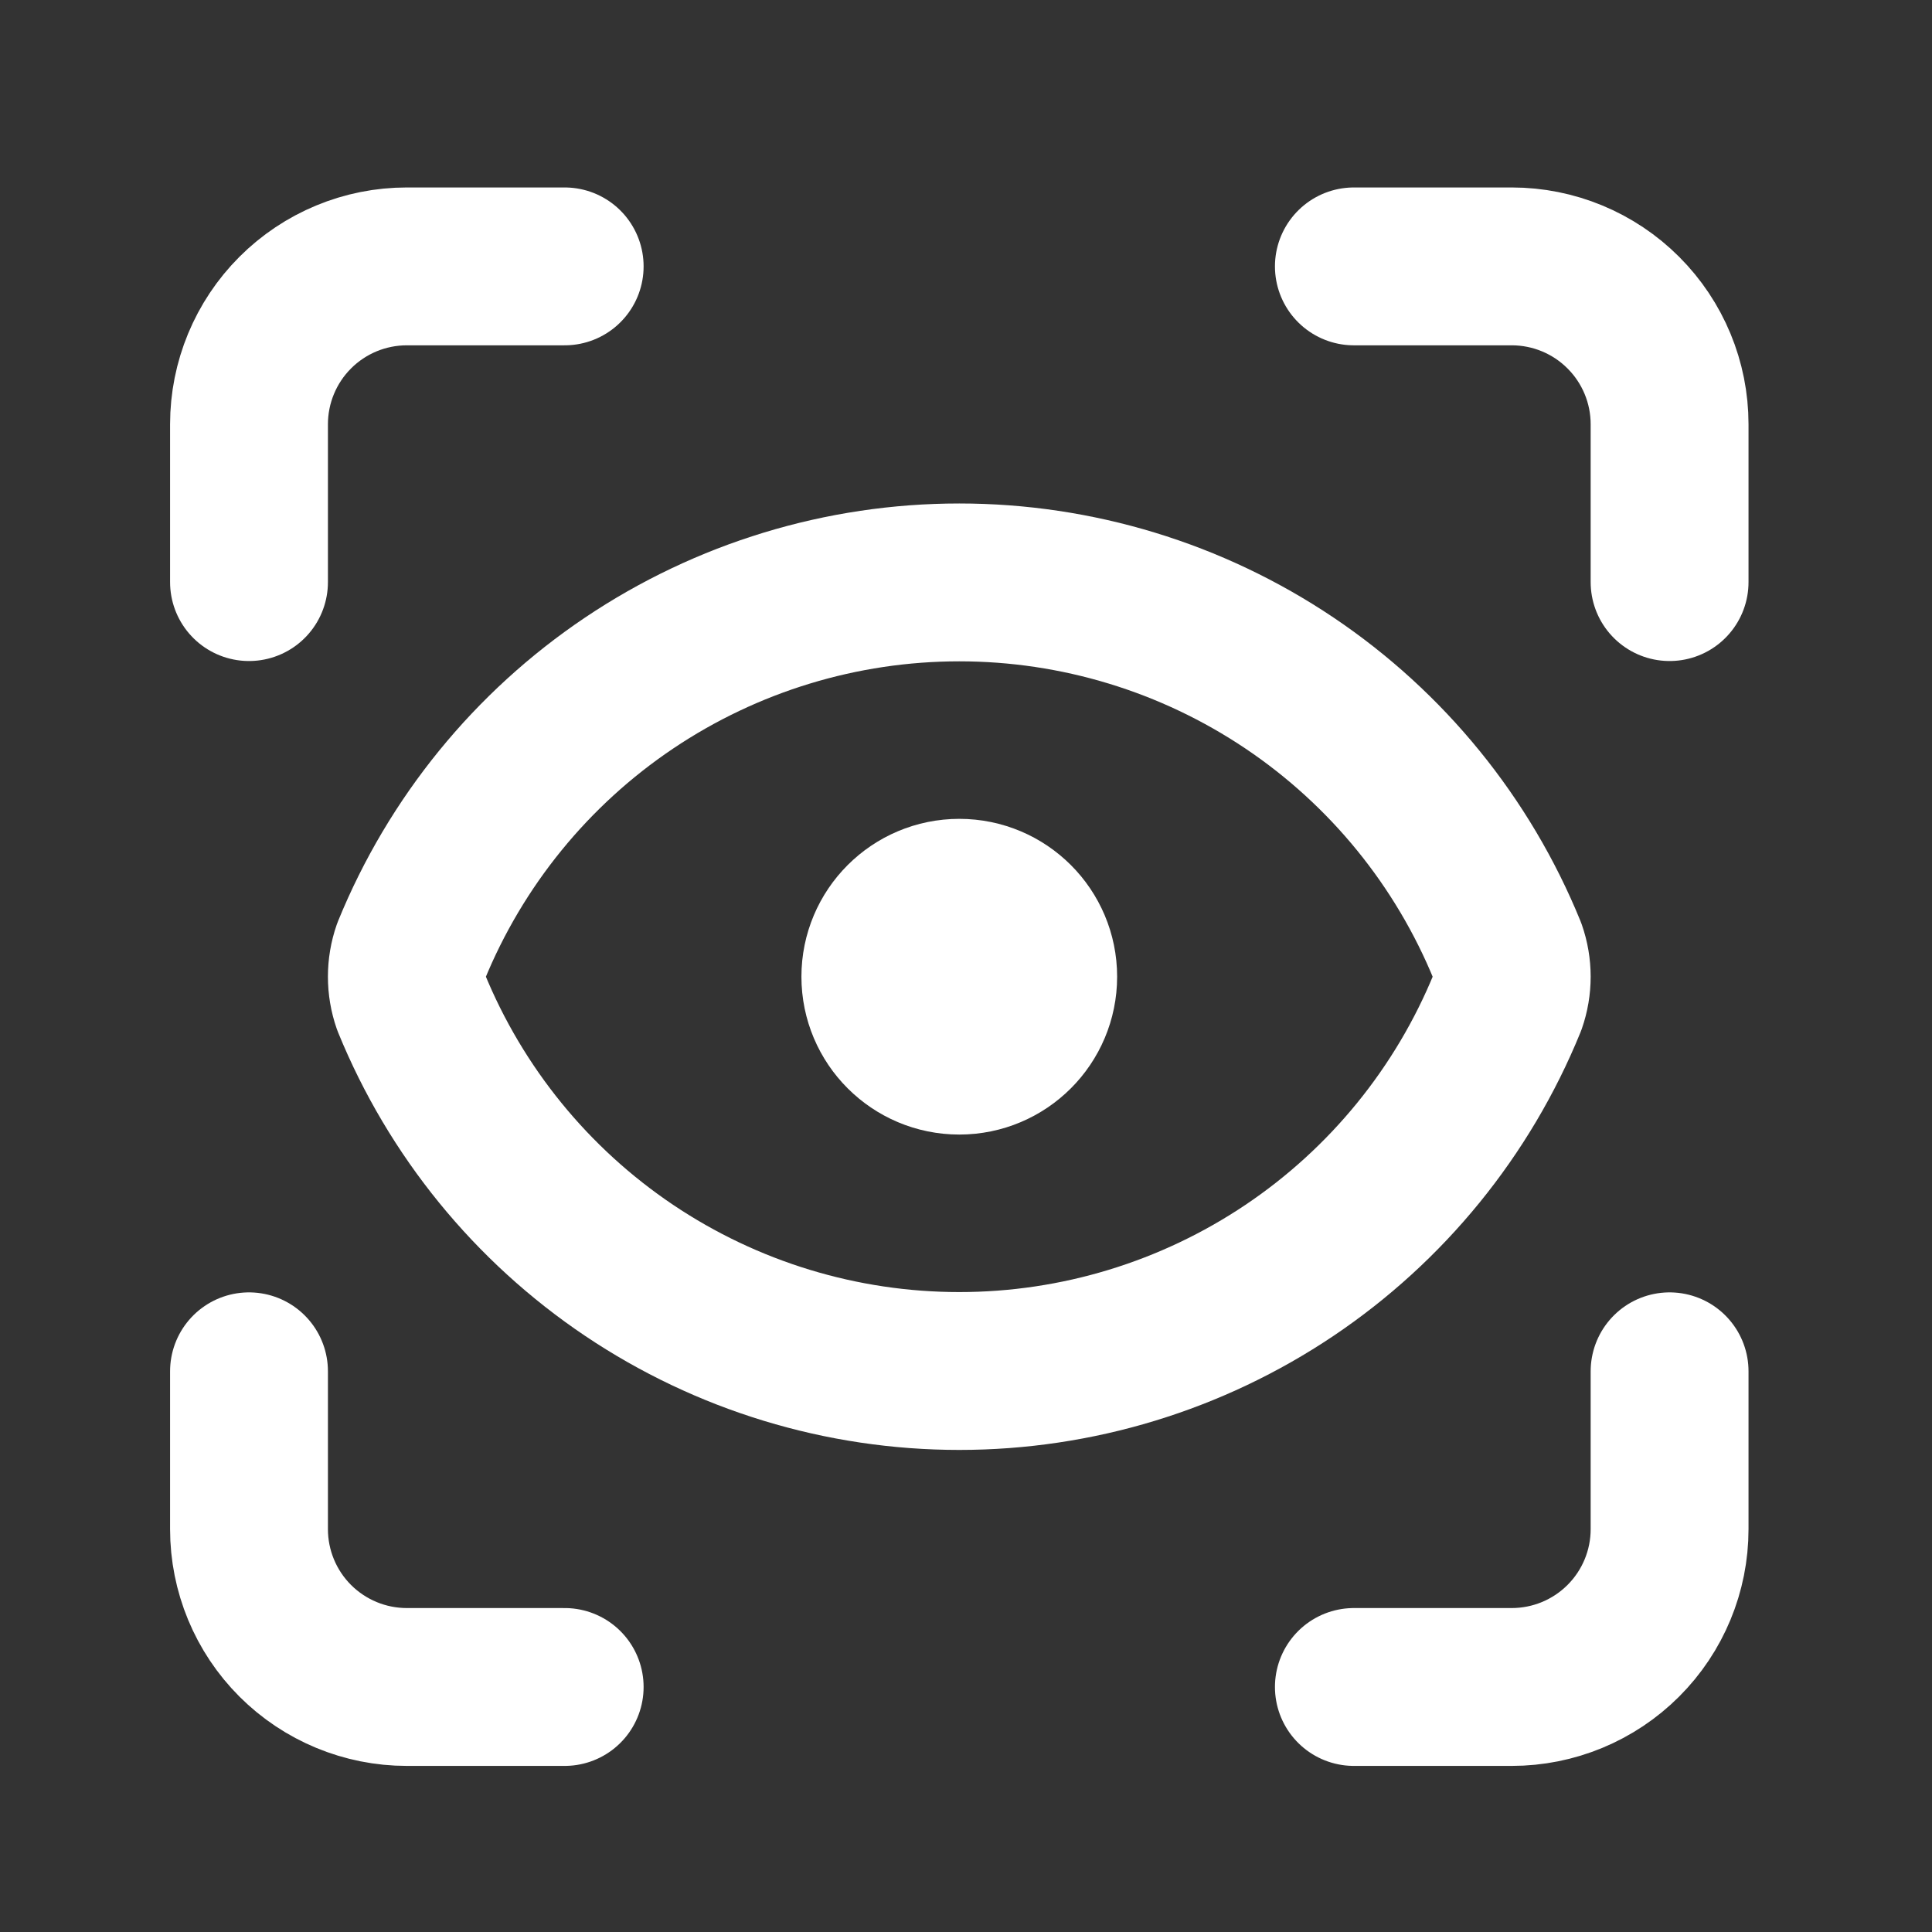
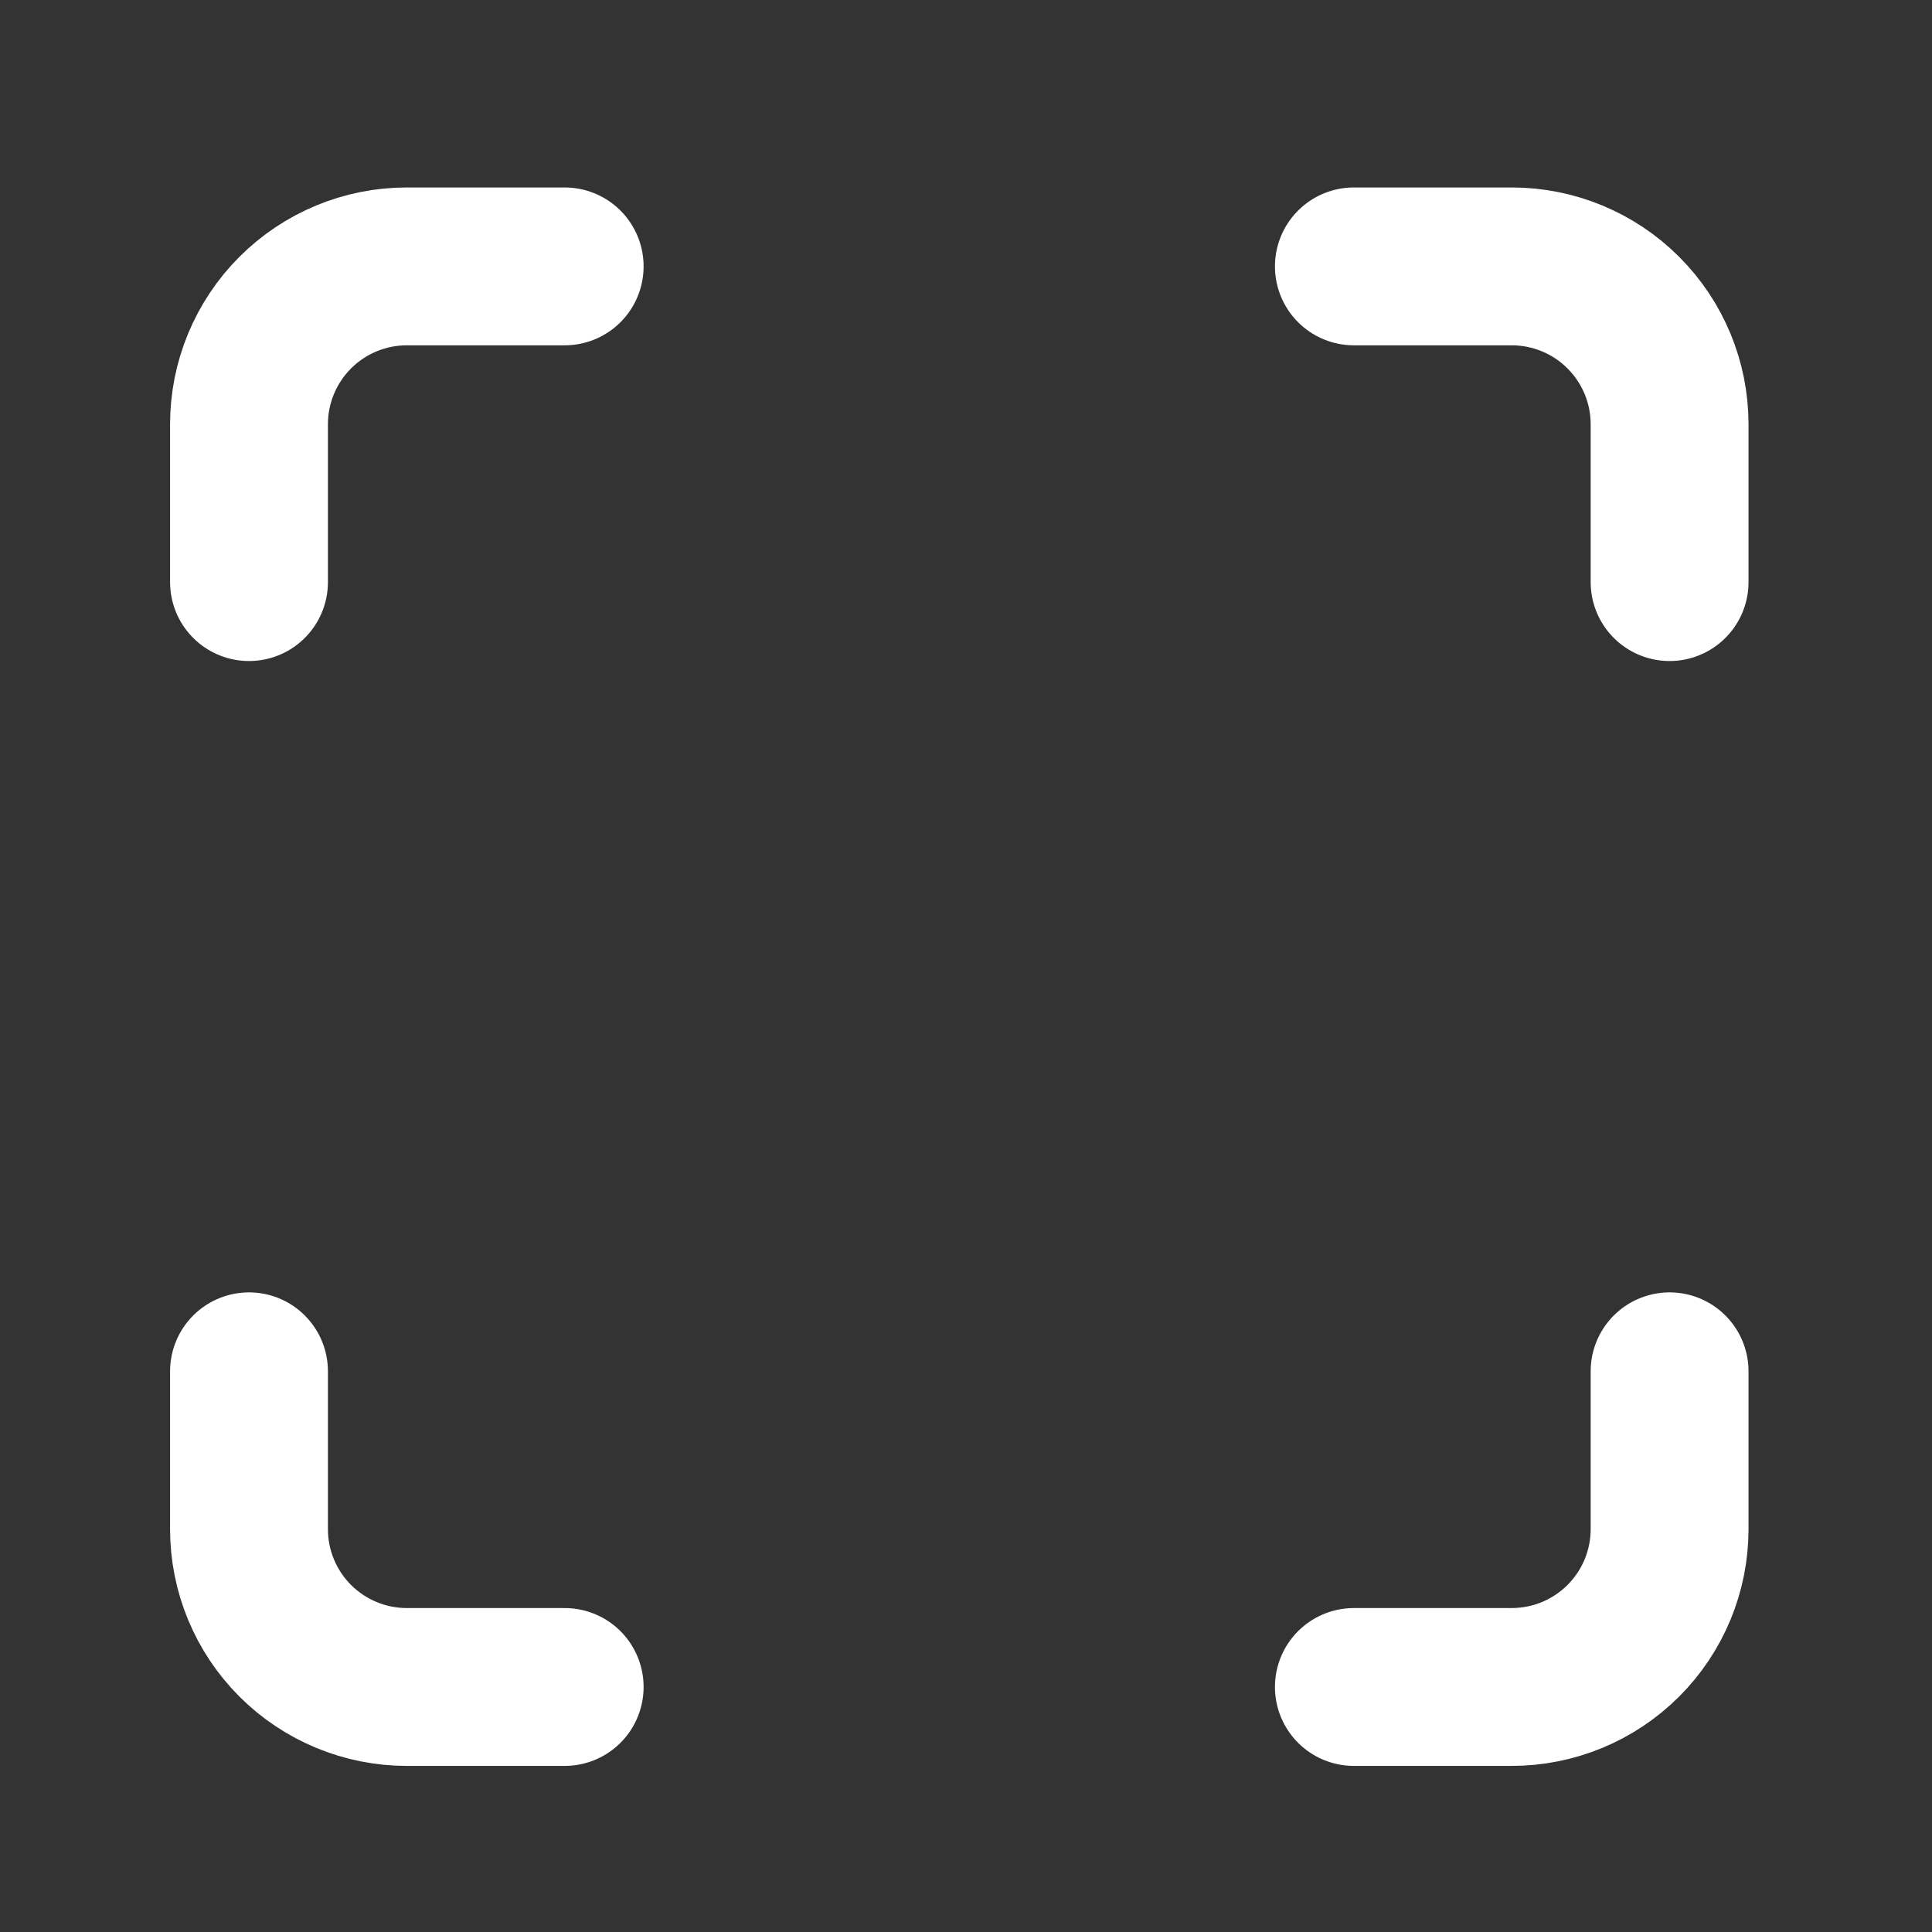
<svg xmlns="http://www.w3.org/2000/svg" width="51" height="51" viewBox="0 0 51 51" fill="none">
  <rect x="0" y="0" width="51" height="51" fill="#333333" stroke="none" />
  <path d="M6.573 15.366V11.199C6.573 10.094 7.012 9.034 7.793 8.253C8.575 7.471 9.634 7.032 10.739 7.032H14.906" stroke="white" stroke-width="4.167" stroke-linecap="round" stroke-linejoin="round" />
  <path d="M35.739 7.032H39.906C41.011 7.032 42.071 7.471 42.852 8.253C43.634 9.034 44.073 10.094 44.073 11.199V15.366" stroke="white" stroke-width="4.167" stroke-linecap="round" stroke-linejoin="round" />
  <path d="M44.073 36.199V40.366C44.073 41.471 43.634 42.531 42.852 43.312C42.071 44.093 41.011 44.532 39.906 44.532H35.739" stroke="white" stroke-width="4.167" stroke-linecap="round" stroke-linejoin="round" />
  <path d="M14.906 44.532H10.739C9.634 44.532 8.575 44.093 7.793 43.312C7.012 42.531 6.573 41.471 6.573 40.366V36.199" stroke="white" stroke-width="4.167" stroke-linecap="round" stroke-linejoin="round" />
-   <path d="M25.323 27.866C26.473 27.866 27.406 26.933 27.406 25.782C27.406 24.632 26.473 23.699 25.323 23.699C24.172 23.699 23.239 24.632 23.239 25.782C23.239 26.933 24.172 27.866 25.323 27.866Z" stroke="white" stroke-width="4.167" stroke-linecap="round" stroke-linejoin="round" />
-   <path d="M39.789 26.47C39.945 26.025 39.945 25.54 39.789 25.095C38.617 22.221 36.614 19.761 34.038 18.03C31.461 16.299 28.427 15.374 25.323 15.374C22.219 15.374 19.185 16.299 16.608 18.03C14.032 19.761 12.029 22.221 10.856 25.095C10.701 25.54 10.701 26.025 10.856 26.47C12.029 29.344 14.032 31.804 16.608 33.535C19.185 35.266 22.219 36.191 25.323 36.191C28.427 36.191 31.461 35.266 34.038 33.535C36.614 31.804 38.617 29.344 39.789 26.47Z" stroke="white" stroke-width="4.167" stroke-linecap="round" stroke-linejoin="round" />
</svg>